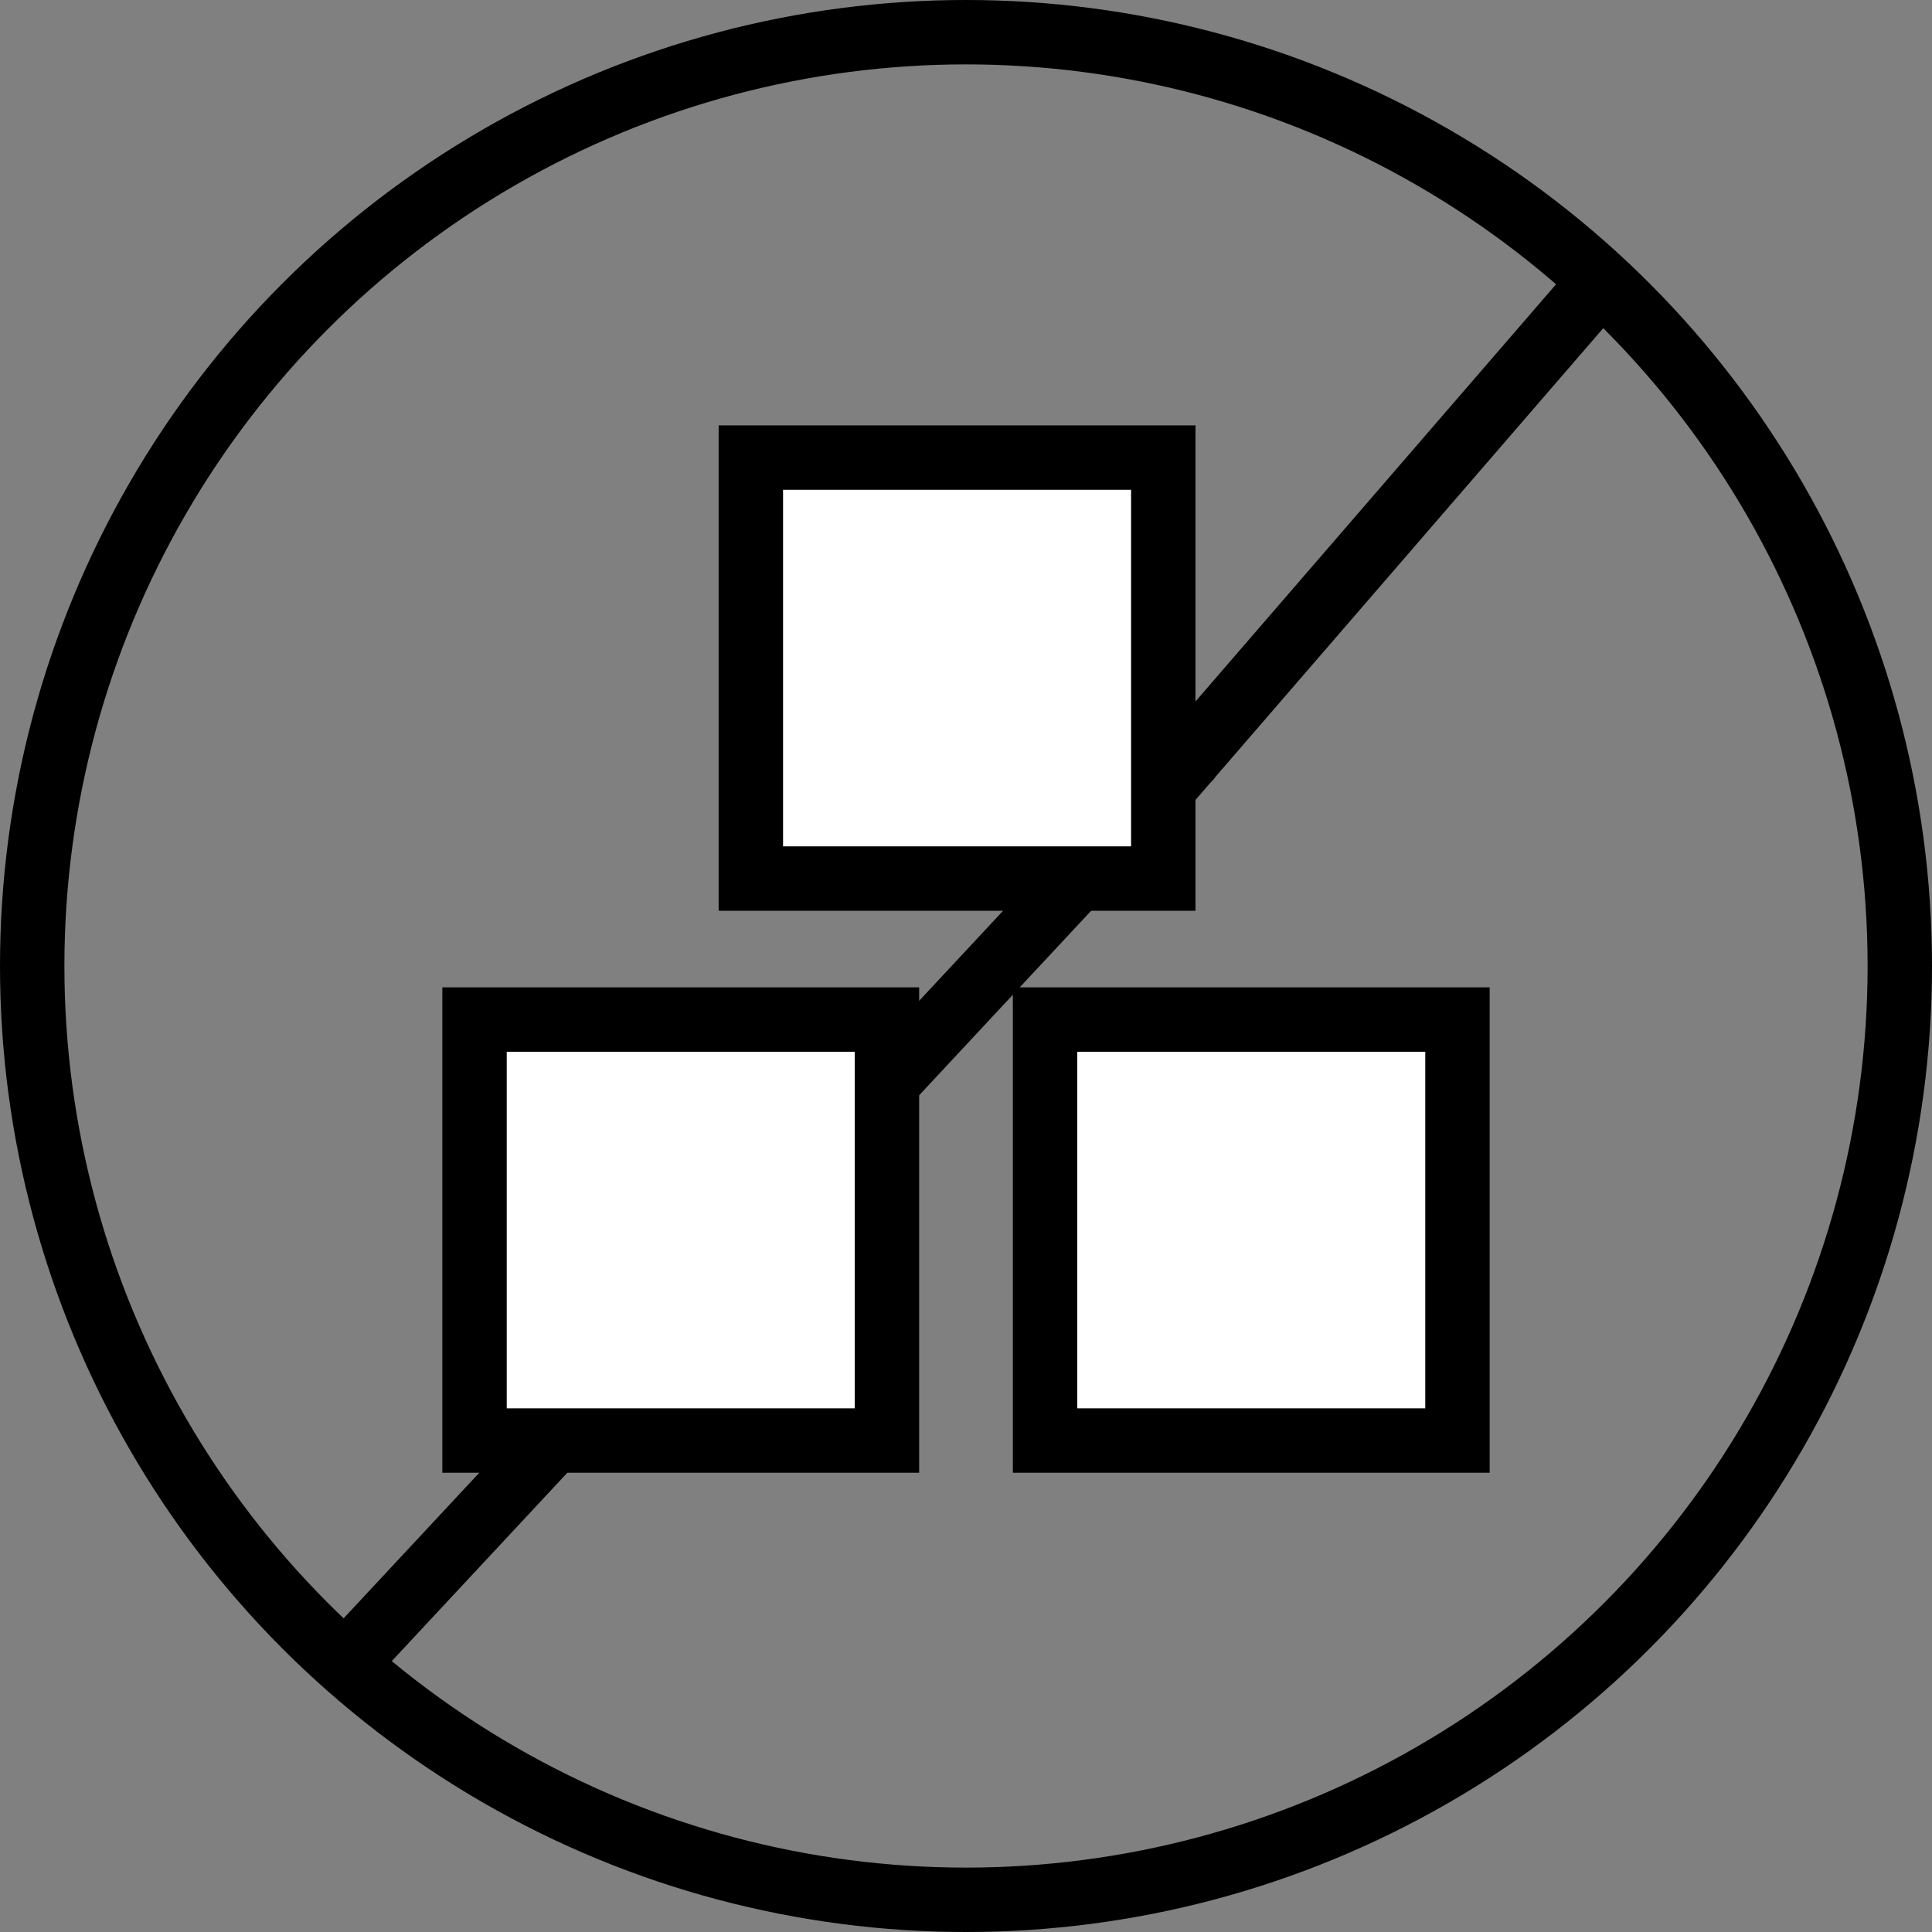
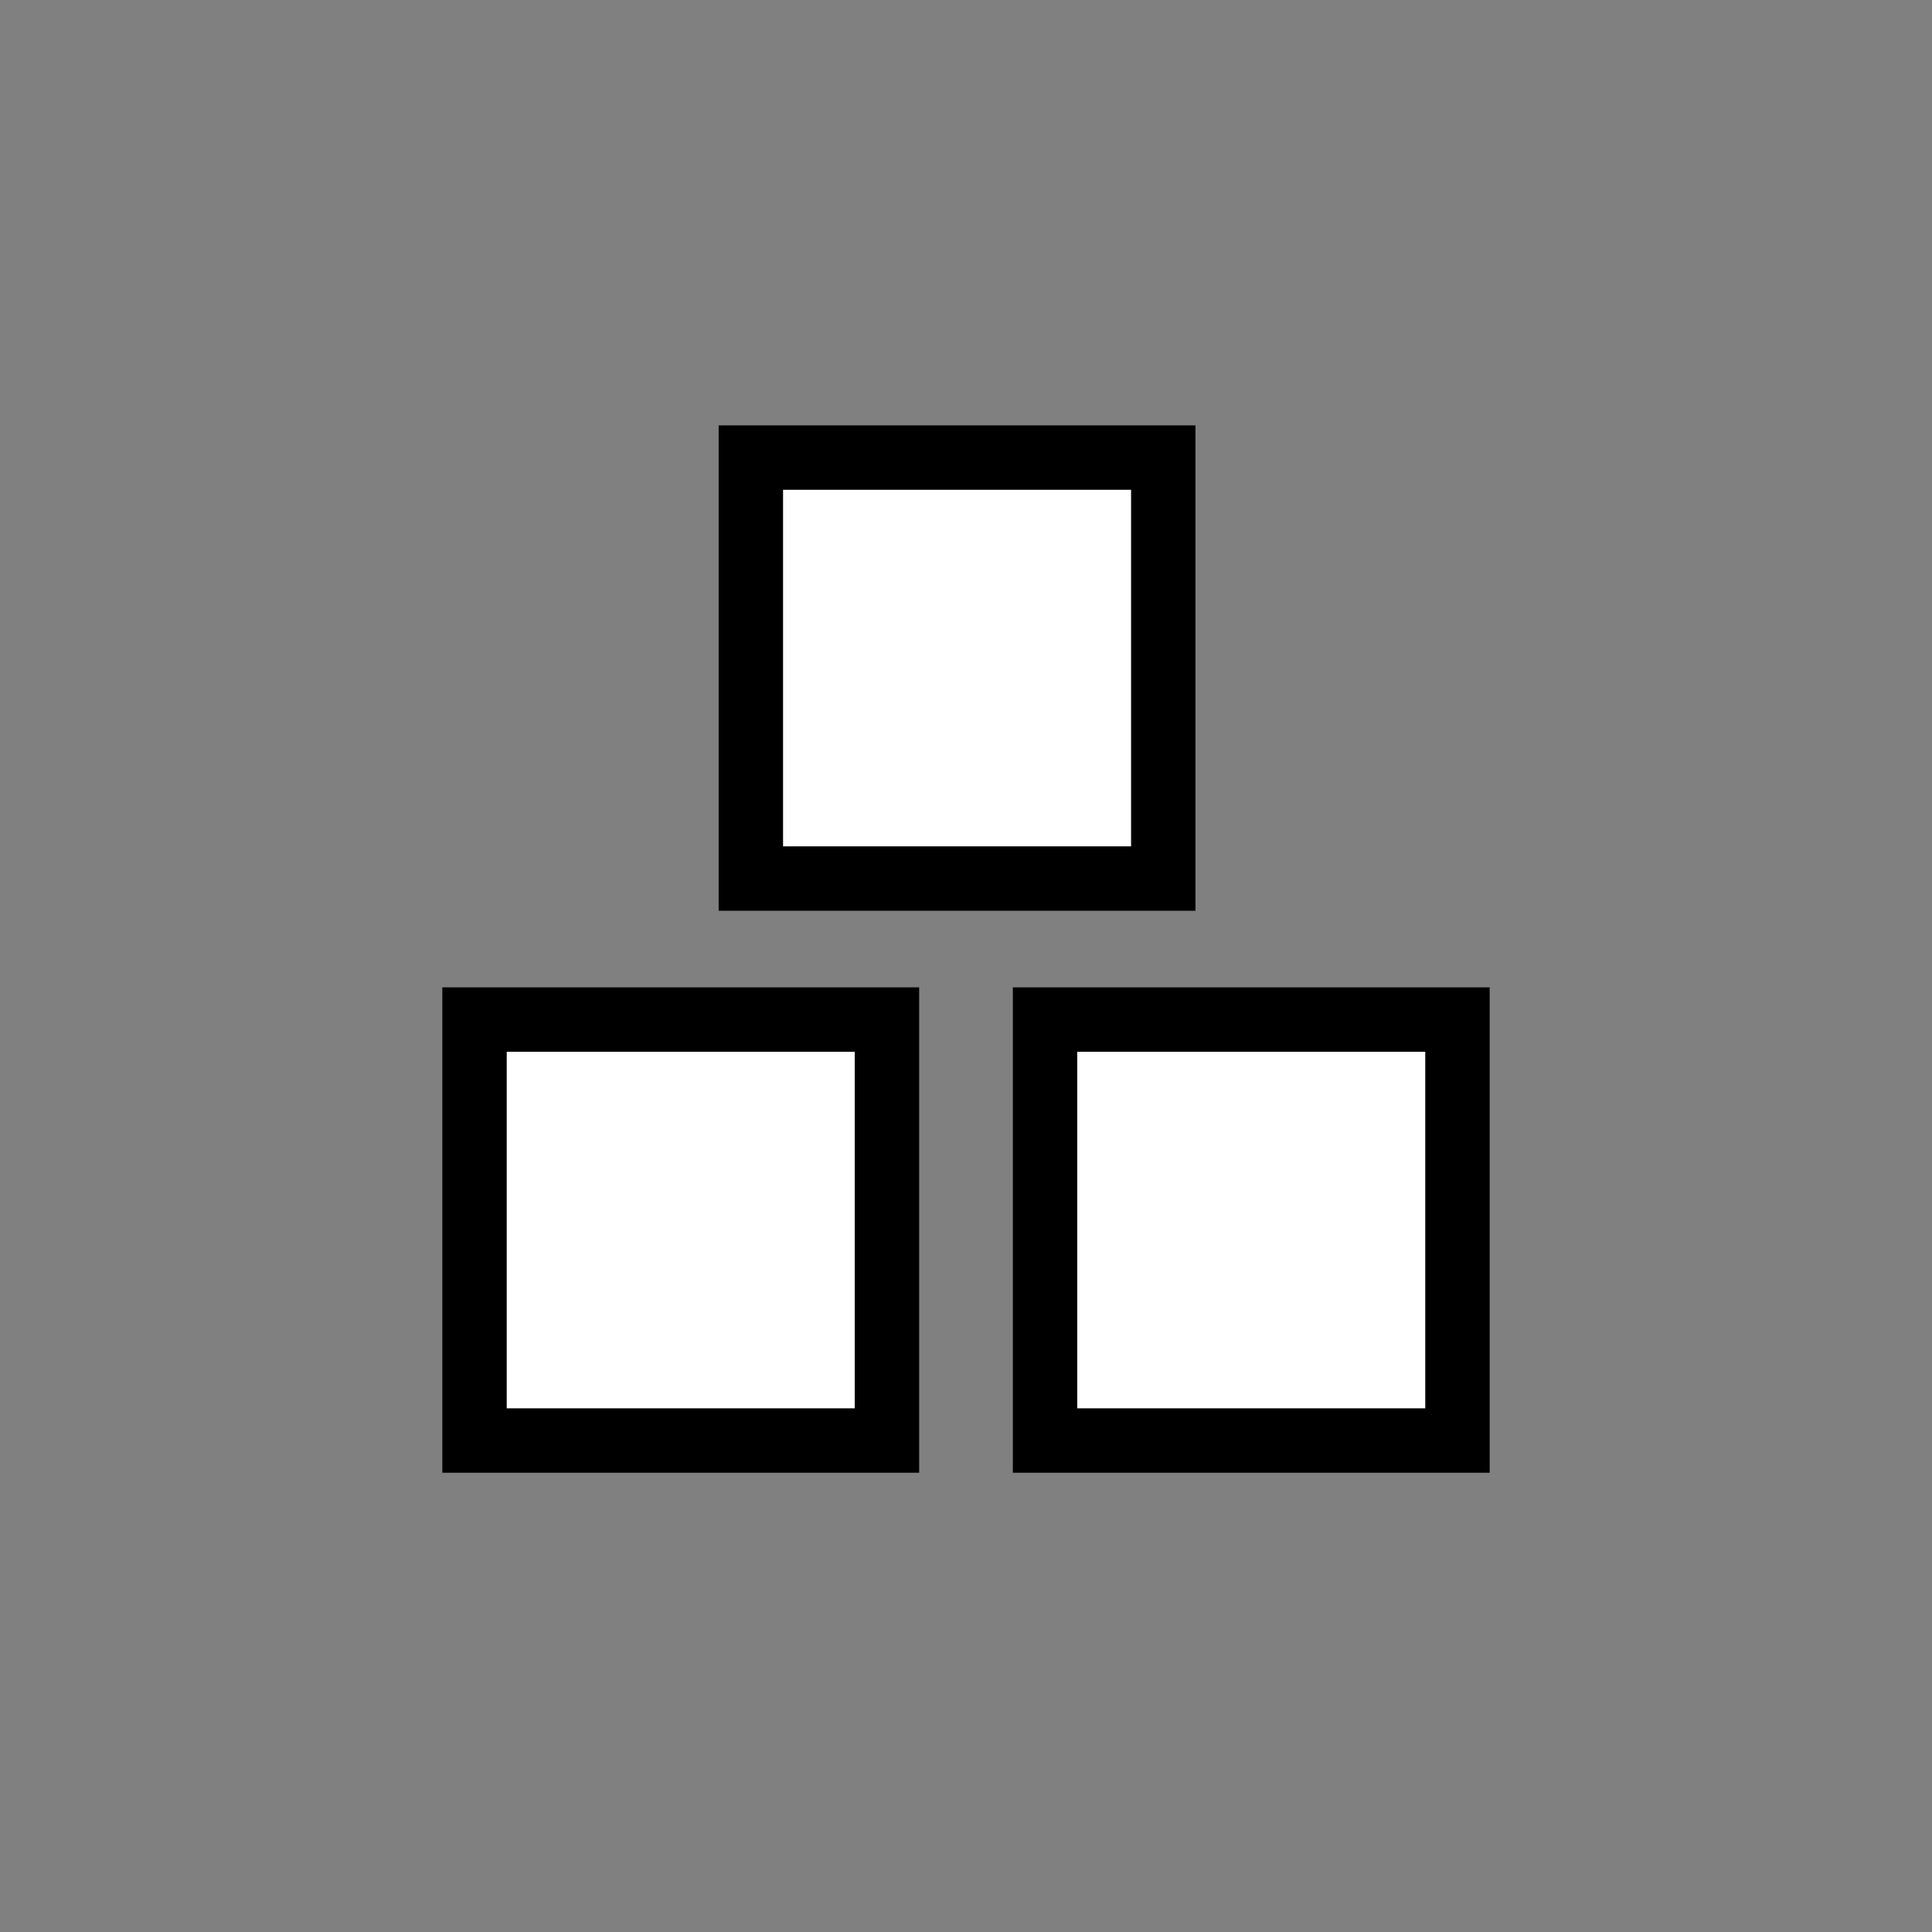
<svg xmlns="http://www.w3.org/2000/svg" fill="none" viewBox="0 0 120 120" height="120" width="120">
  <rect x="0" y="0" width="120" height="120" fill="#808080" stroke="none" />
-   <circle stroke-width="4" stroke="black" r="58" cy="60" cx="60" />
-   <path stroke-linecap="square" stroke-width="4" stroke="black" d="M22.105 102.632L72.632 48.421M99.088 17.895L73.158 47.895" />
  <path stroke-width="4" stroke="black" fill="white" d="M55.09 89.474H29.474V63.326H55.09V89.474ZM90.526 63.326H64.91V89.474H90.526V63.326ZM72.253 28.421H46.637V54.569H72.253V28.421Z" />
</svg>